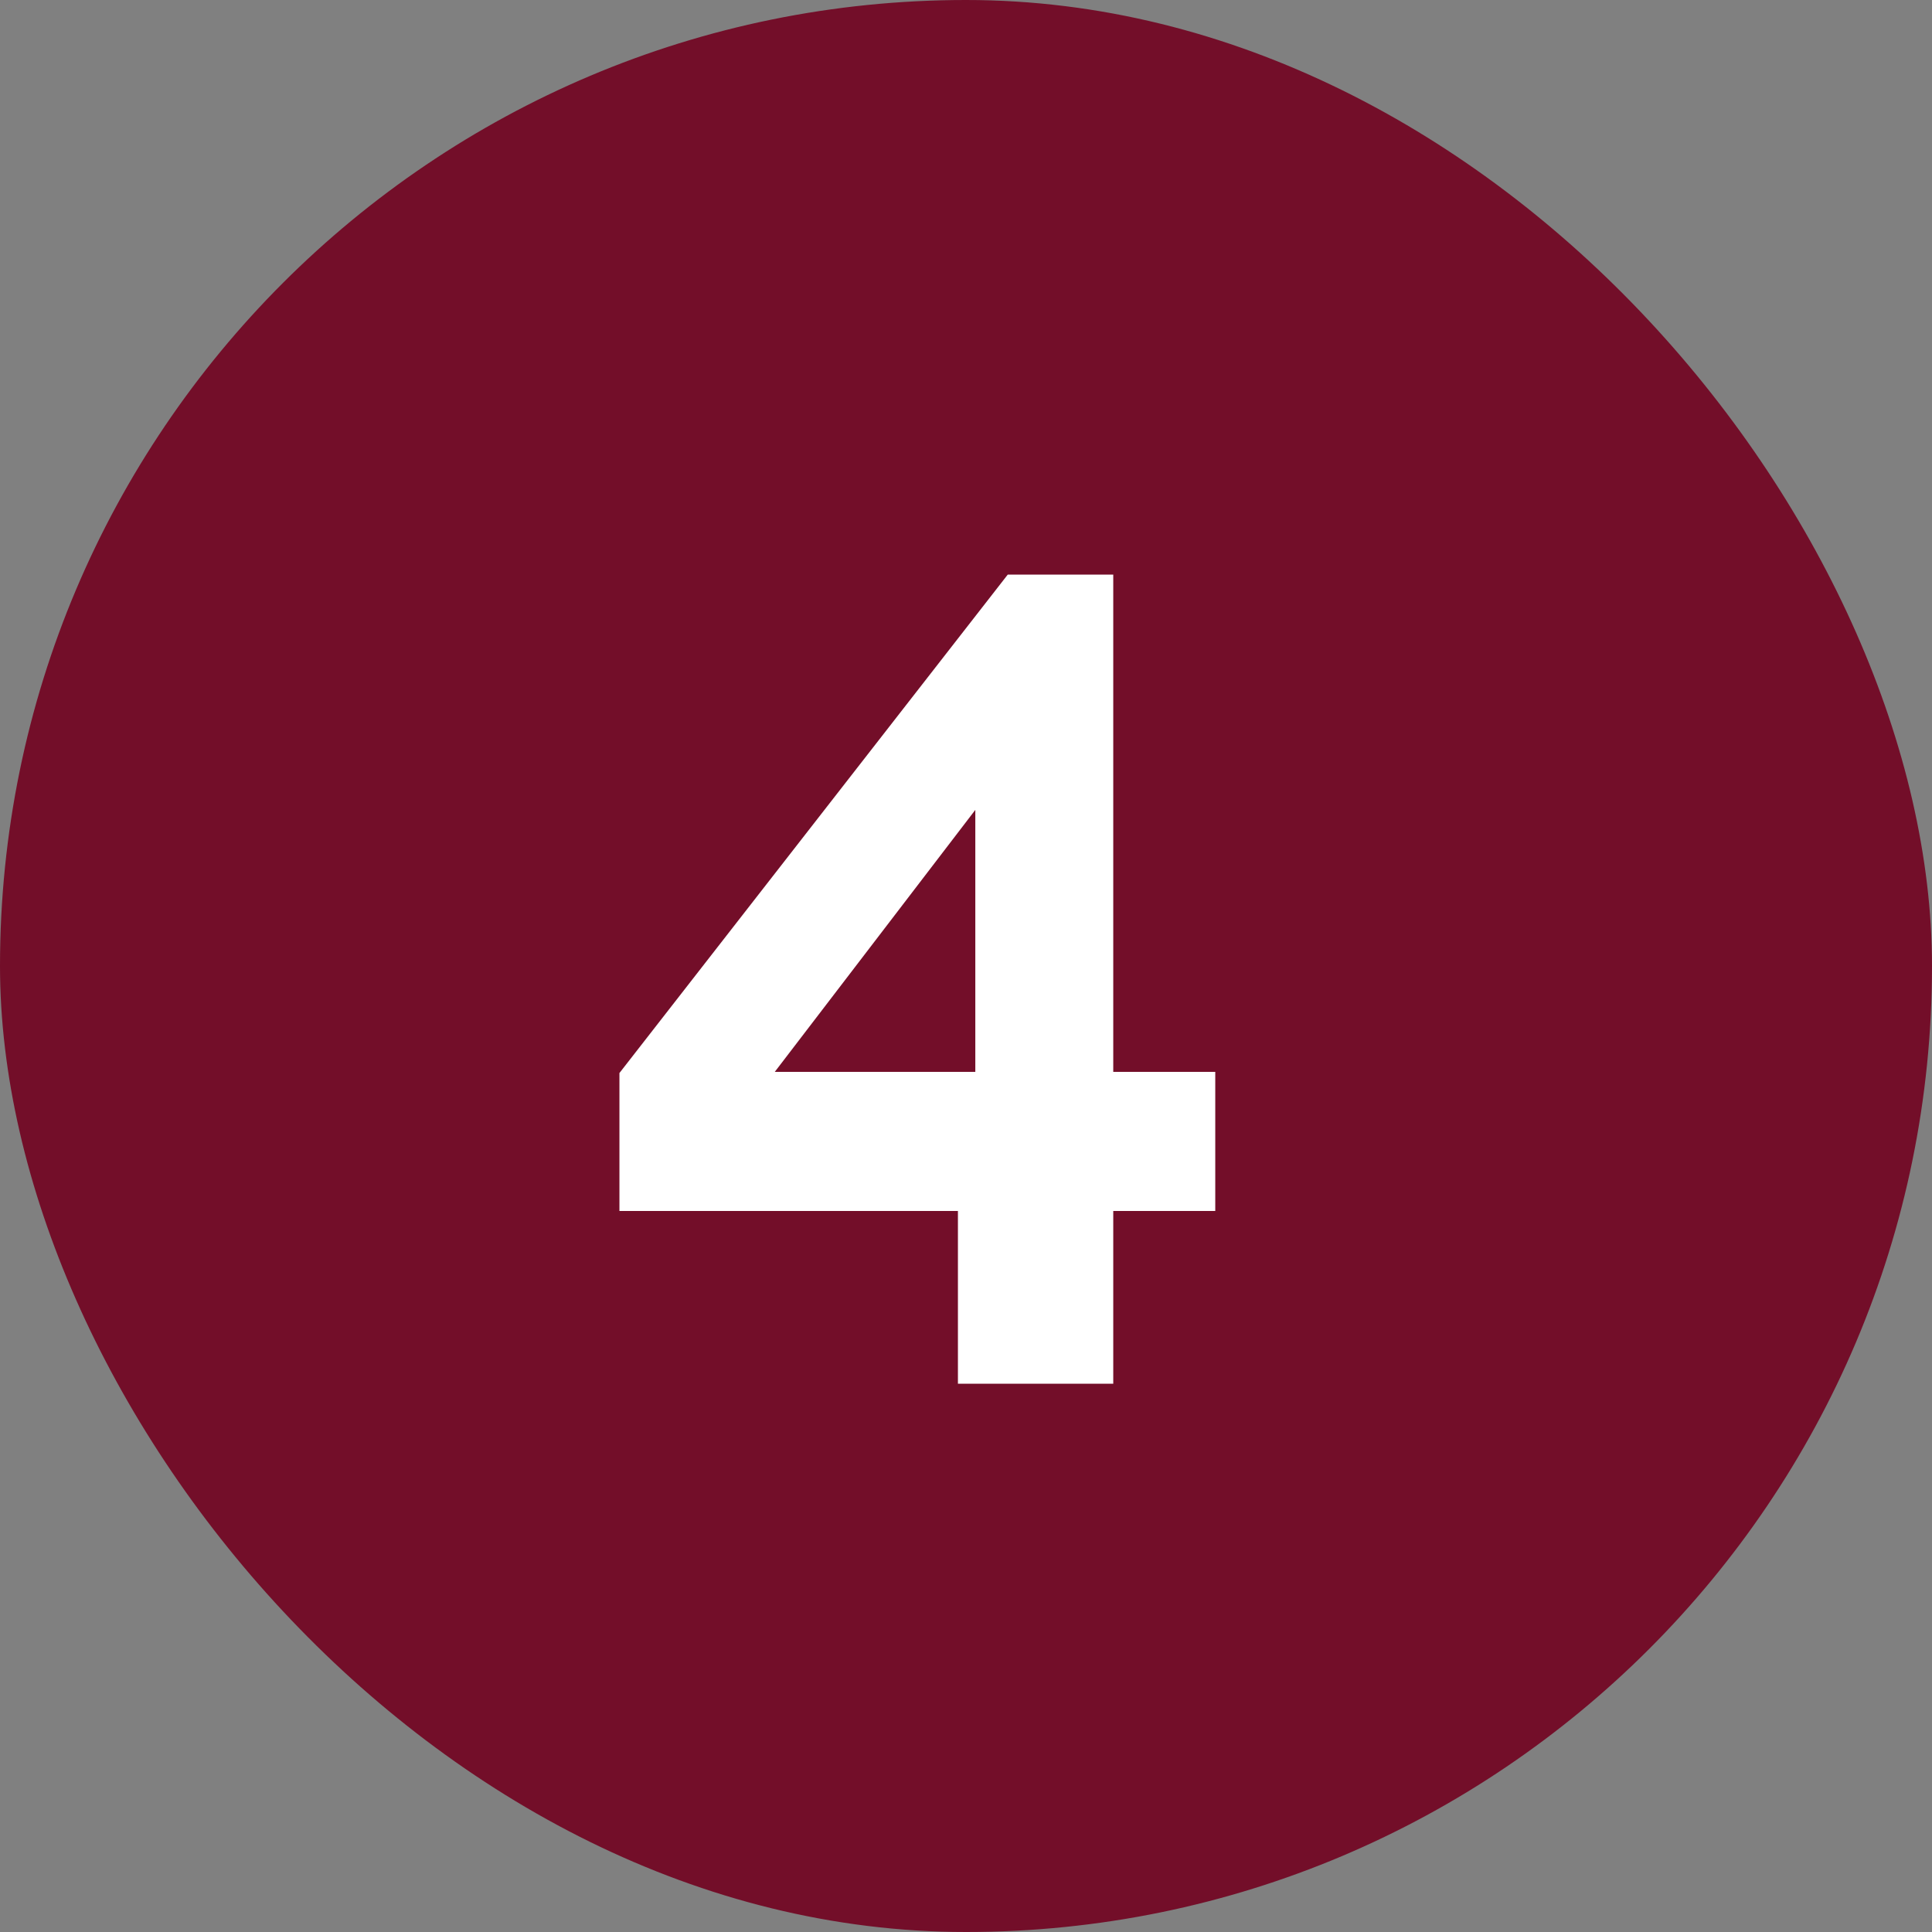
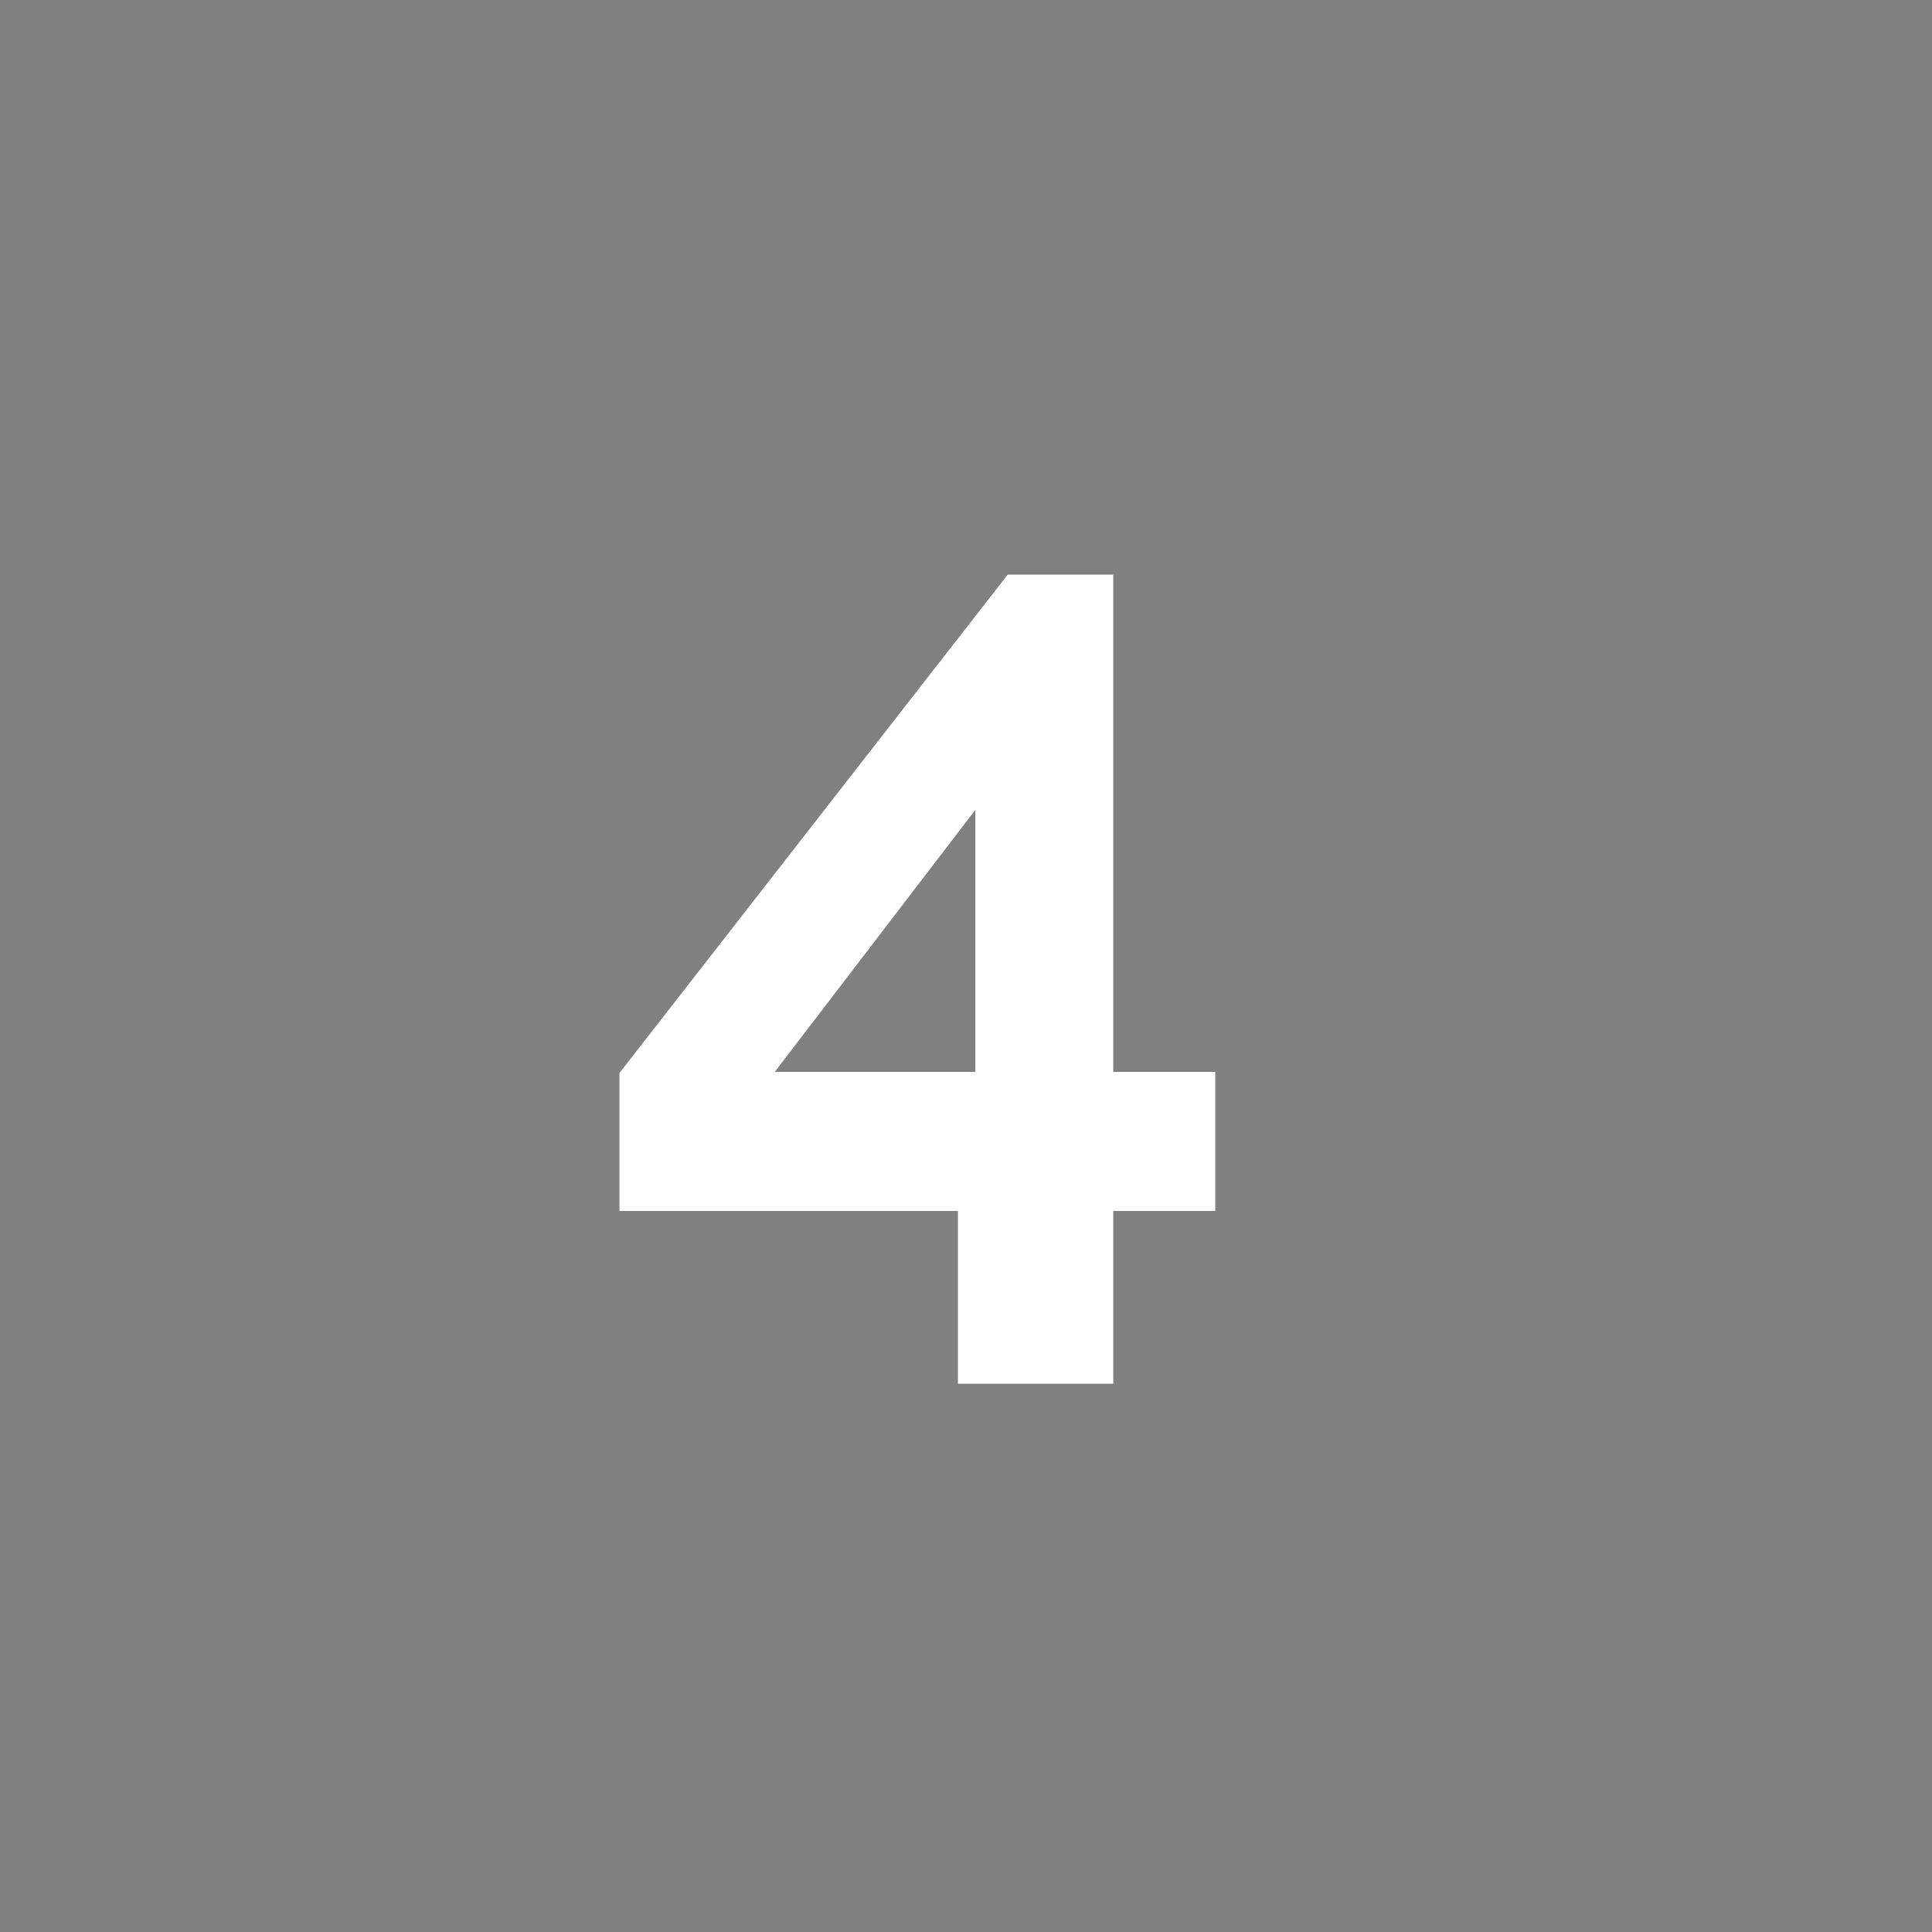
<svg xmlns="http://www.w3.org/2000/svg" width="50" height="50" viewBox="0 0 50 50" fill="none">
  <rect x="0" y="0" width="50" height="50" fill="#808080" stroke="none" />
-   <rect width="50" height="50" rx="25" fill="#730E29" />
-   <path d="M24.791 35.81V31.34H16.031V27.77L26.081 14.87H28.811V27.74H31.451V31.34H28.811V35.81H24.791ZM20.051 27.74H25.241V20.96L20.051 27.74Z" fill="white" />
+   <path d="M24.791 35.81V31.34H16.031V27.77L26.081 14.87H28.811V27.74H31.451V31.34H28.811V35.81H24.791ZM20.051 27.74H25.241V20.96Z" fill="white" />
</svg>